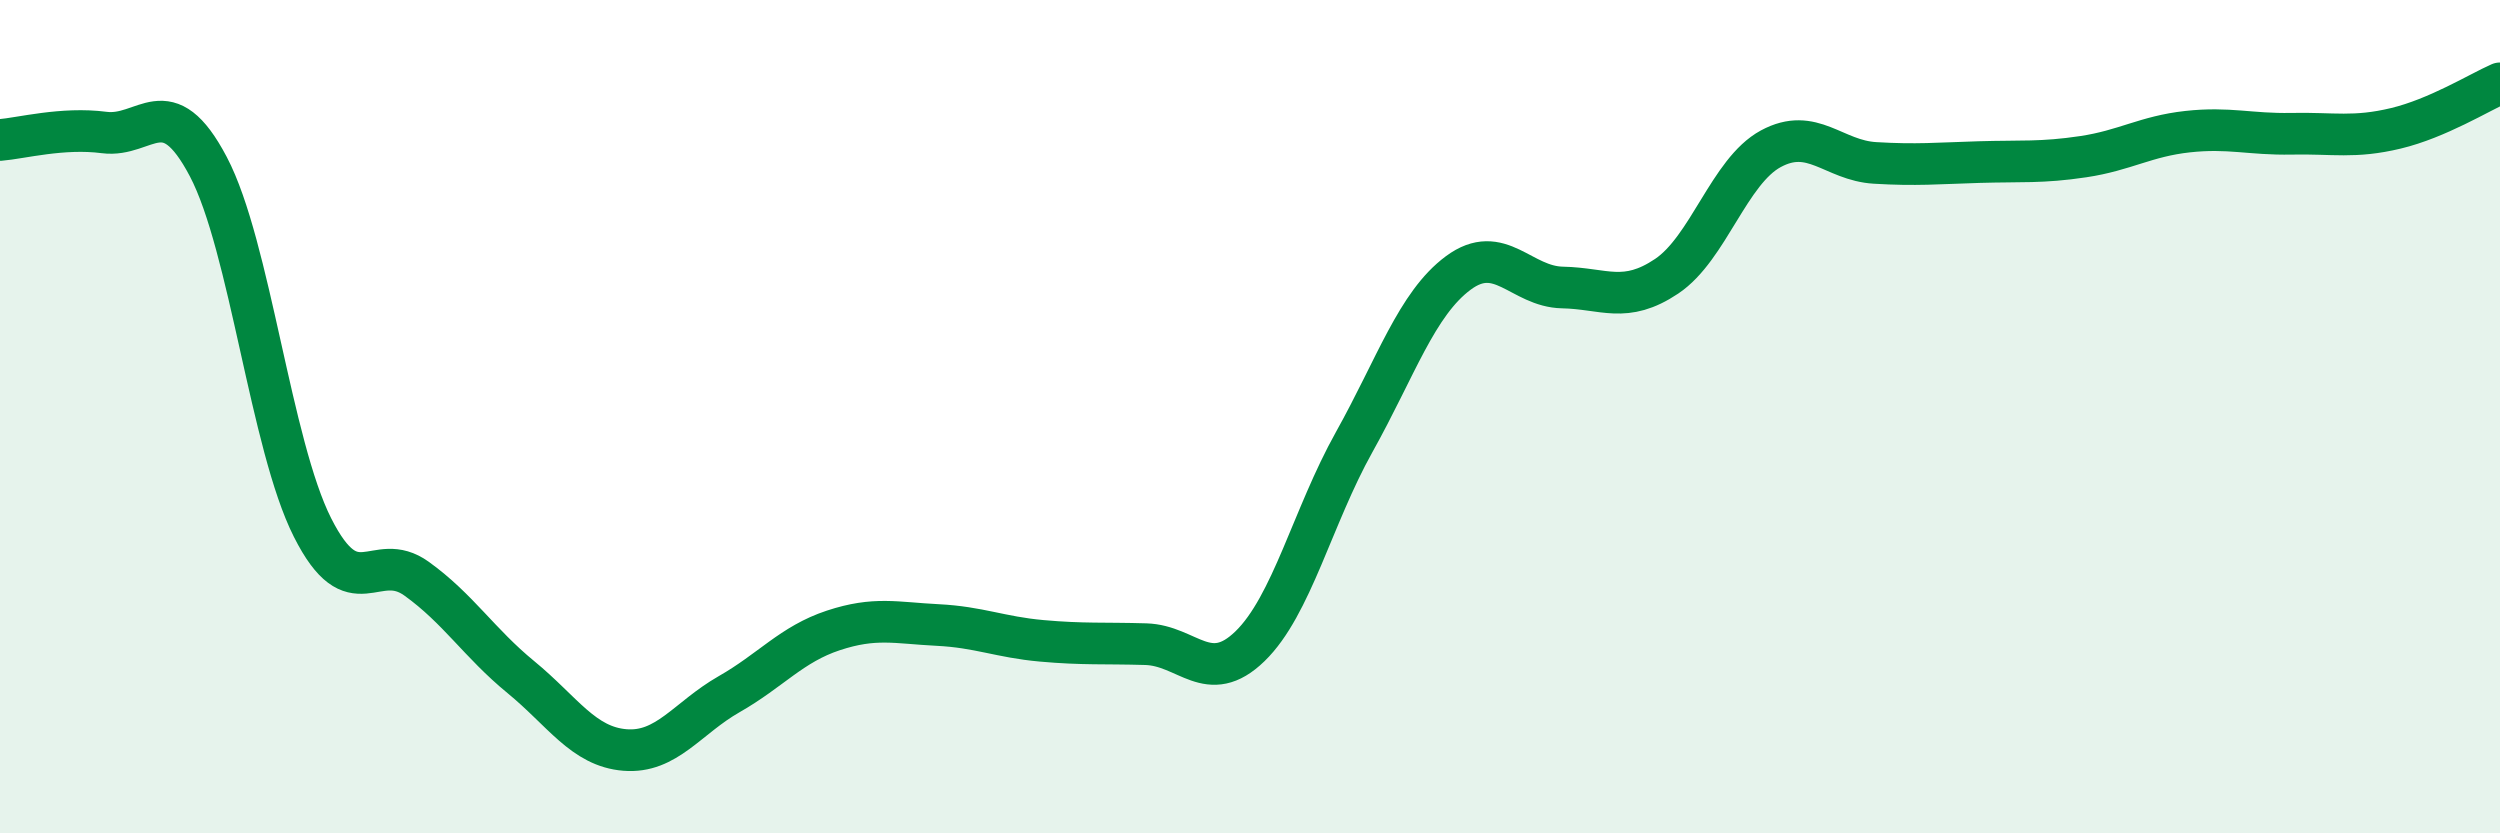
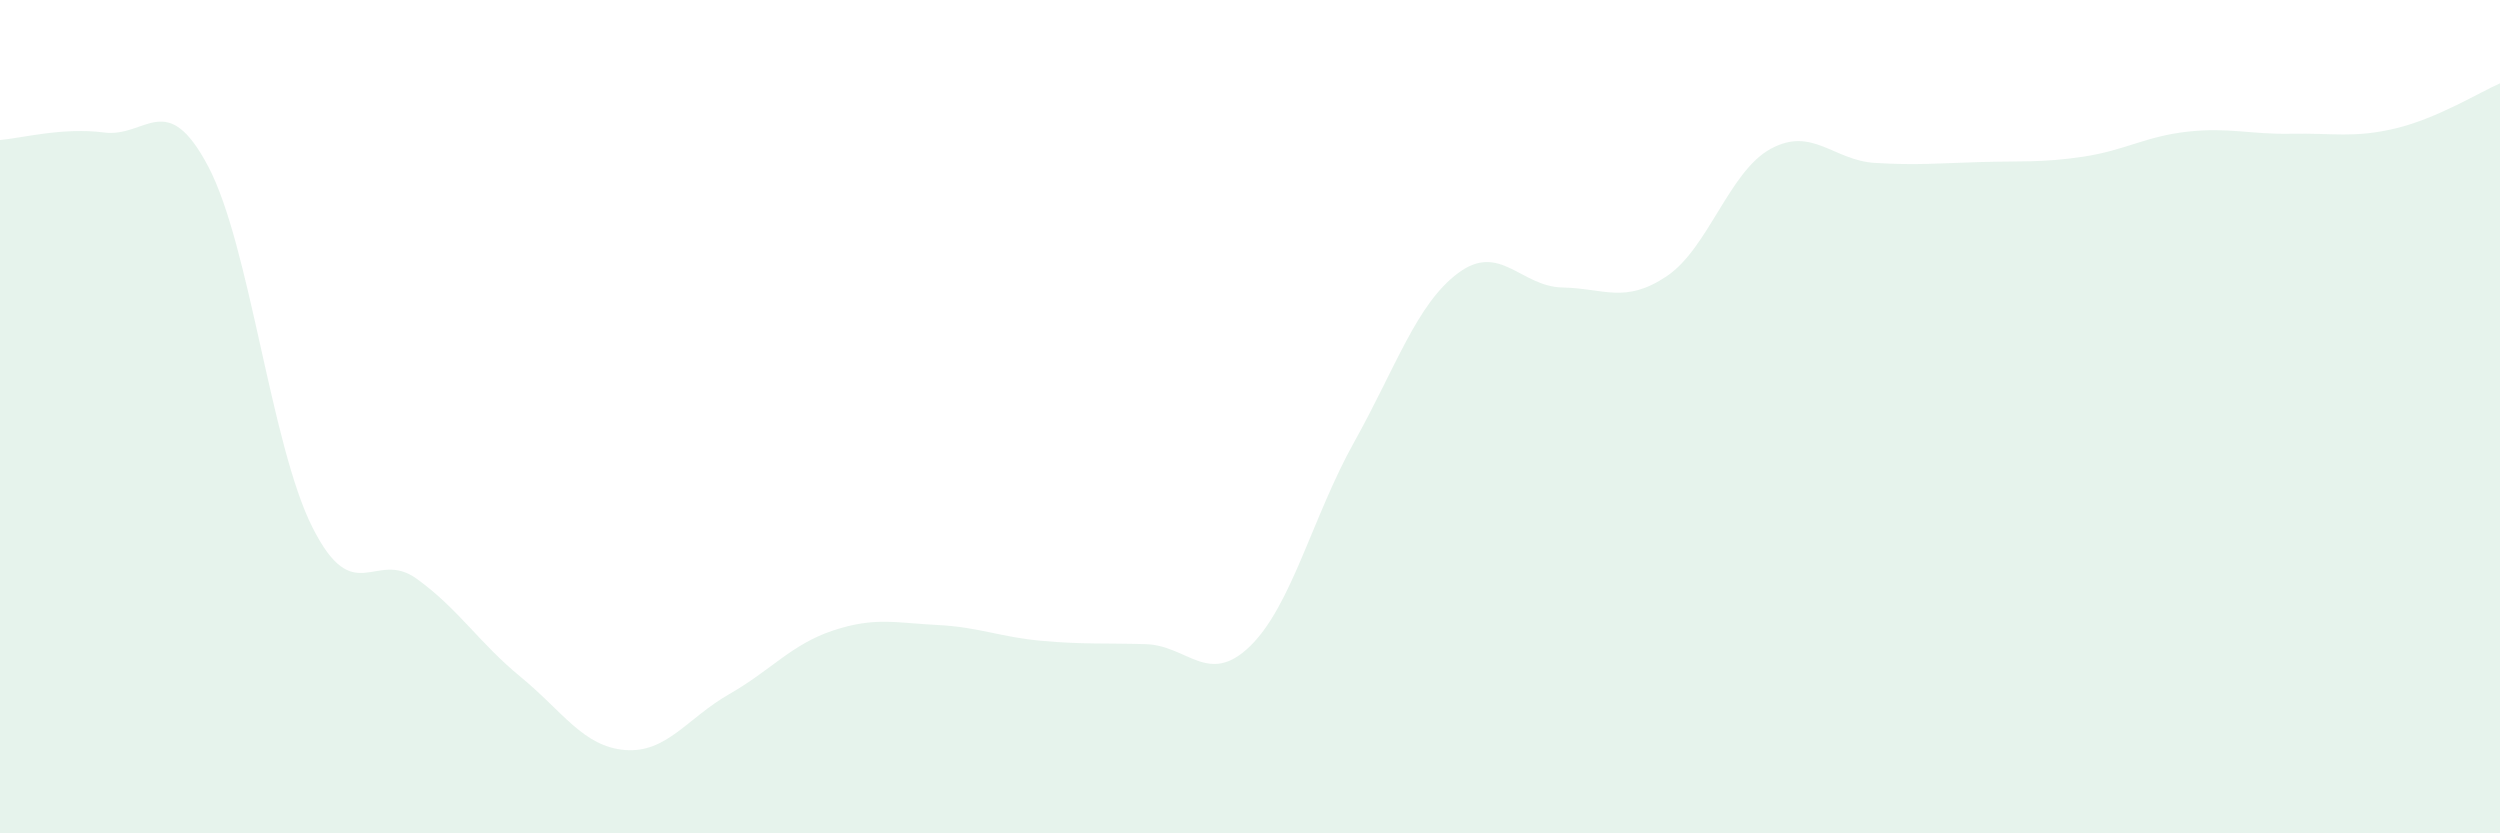
<svg xmlns="http://www.w3.org/2000/svg" width="60" height="20" viewBox="0 0 60 20">
  <path d="M 0,3.36 C 0.5,3.32 1.5,3.05 2.5,3.18 C 3.5,3.31 4,2.1 5,4 C 6,5.9 6.5,10.68 7.5,12.66 C 8.5,14.64 9,13.17 10,13.89 C 11,14.61 11.5,15.43 12.5,16.25 C 13.5,17.07 14,17.92 15,18 C 16,18.08 16.5,17.23 17.5,16.66 C 18.5,16.09 19,15.46 20,15.13 C 21,14.8 21.5,14.95 22.5,15 C 23.5,15.05 24,15.29 25,15.38 C 26,15.47 26.5,15.43 27.5,15.46 C 28.5,15.49 29,16.48 30,15.51 C 31,14.54 31.5,12.4 32.5,10.61 C 33.5,8.82 34,7.29 35,6.55 C 36,5.81 36.5,6.88 37.5,6.9 C 38.5,6.92 39,7.3 40,6.63 C 41,5.96 41.5,4.11 42.5,3.57 C 43.5,3.03 44,3.85 45,3.91 C 46,3.97 46.5,3.92 47.5,3.89 C 48.5,3.86 49,3.91 50,3.76 C 51,3.61 51.5,3.27 52.5,3.16 C 53.5,3.05 54,3.23 55,3.21 C 56,3.19 56.5,3.32 57.5,3.08 C 58.5,2.84 59.5,2.22 60,2L60 20L0 20Z" fill="#008740" opacity="0.1" stroke-linecap="round" stroke-linejoin="round" />
-   <path d="M 0,3.36 C 0.5,3.32 1.5,3.05 2.5,3.18 C 3.5,3.31 4,2.1 5,4 C 6,5.9 6.5,10.68 7.5,12.66 C 8.5,14.64 9,13.17 10,13.89 C 11,14.61 11.5,15.43 12.5,16.25 C 13.5,17.07 14,17.92 15,18 C 16,18.08 16.5,17.23 17.5,16.66 C 18.5,16.09 19,15.46 20,15.13 C 21,14.8 21.5,14.95 22.5,15 C 23.5,15.05 24,15.29 25,15.38 C 26,15.47 26.5,15.43 27.5,15.46 C 28.5,15.49 29,16.48 30,15.51 C 31,14.54 31.5,12.4 32.5,10.61 C 33.5,8.82 34,7.29 35,6.55 C 36,5.81 36.5,6.88 37.5,6.9 C 38.5,6.92 39,7.3 40,6.63 C 41,5.96 41.5,4.11 42.5,3.57 C 43.5,3.03 44,3.85 45,3.91 C 46,3.97 46.5,3.92 47.5,3.89 C 48.5,3.86 49,3.91 50,3.76 C 51,3.61 51.5,3.27 52.5,3.16 C 53.5,3.05 54,3.23 55,3.21 C 56,3.19 56.5,3.32 57.5,3.08 C 58.5,2.84 59.5,2.22 60,2" stroke="#008740" stroke-width="1" fill="none" stroke-linecap="round" stroke-linejoin="round" />
</svg>